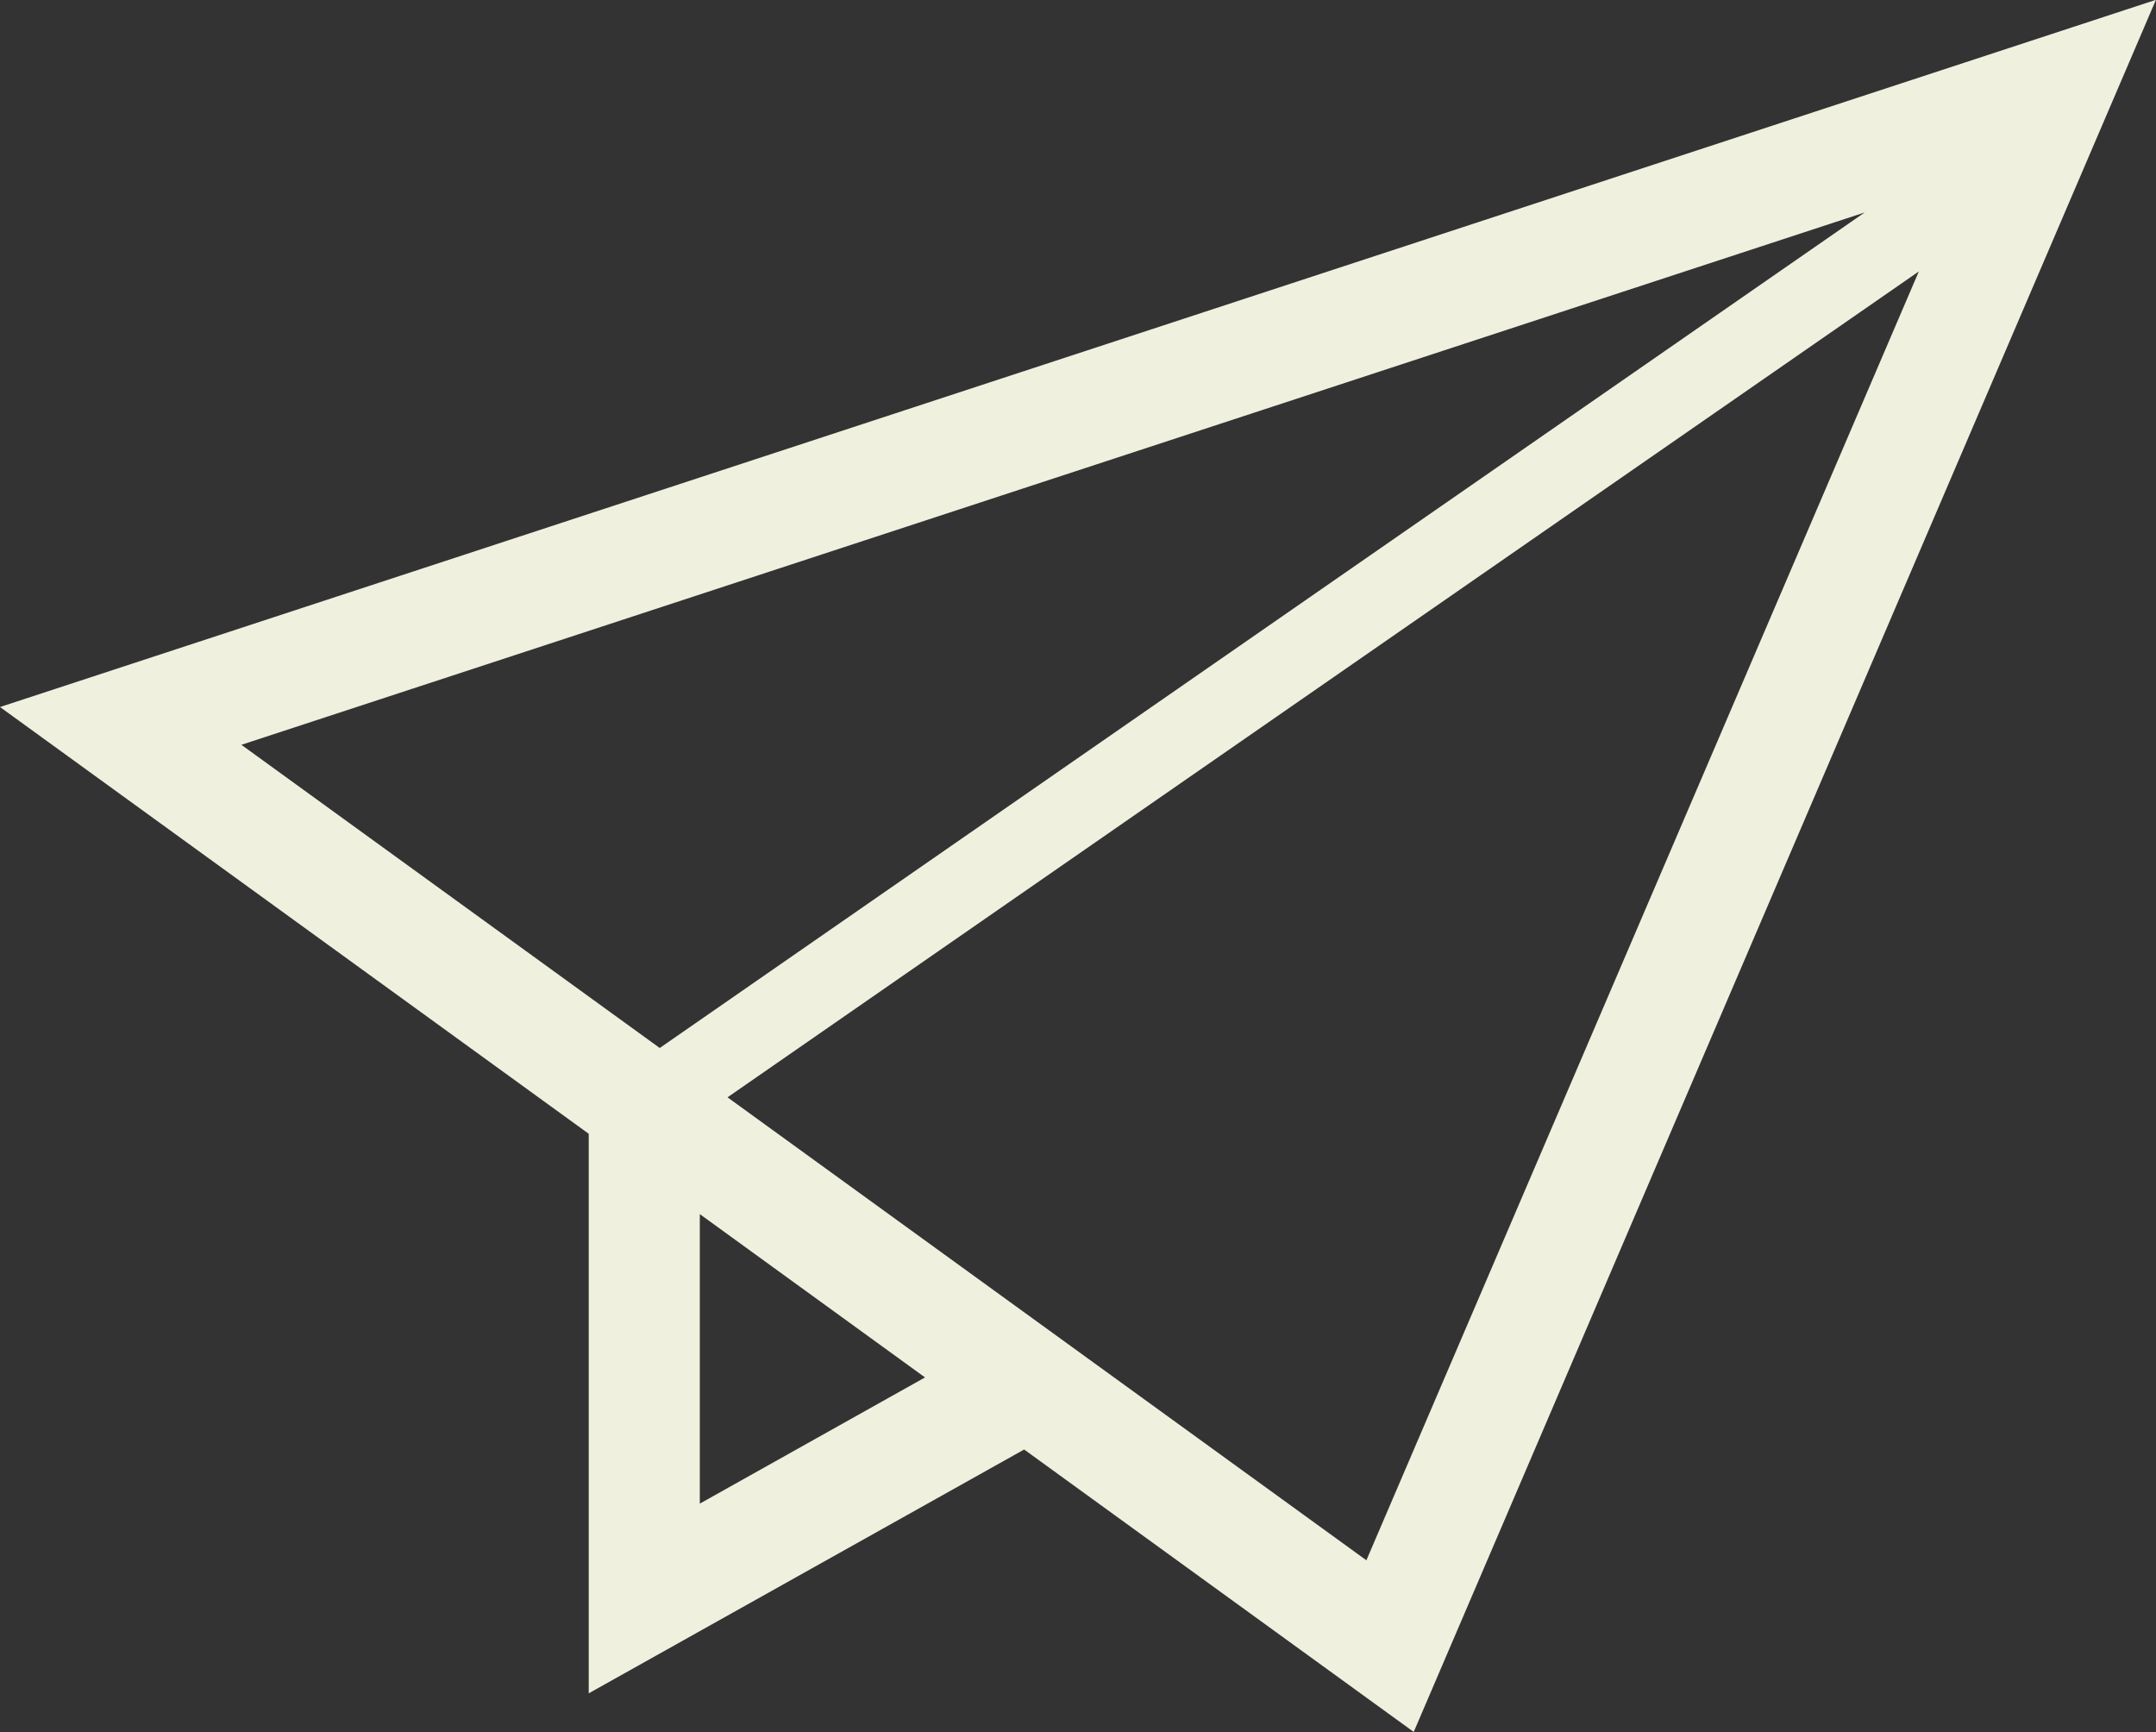
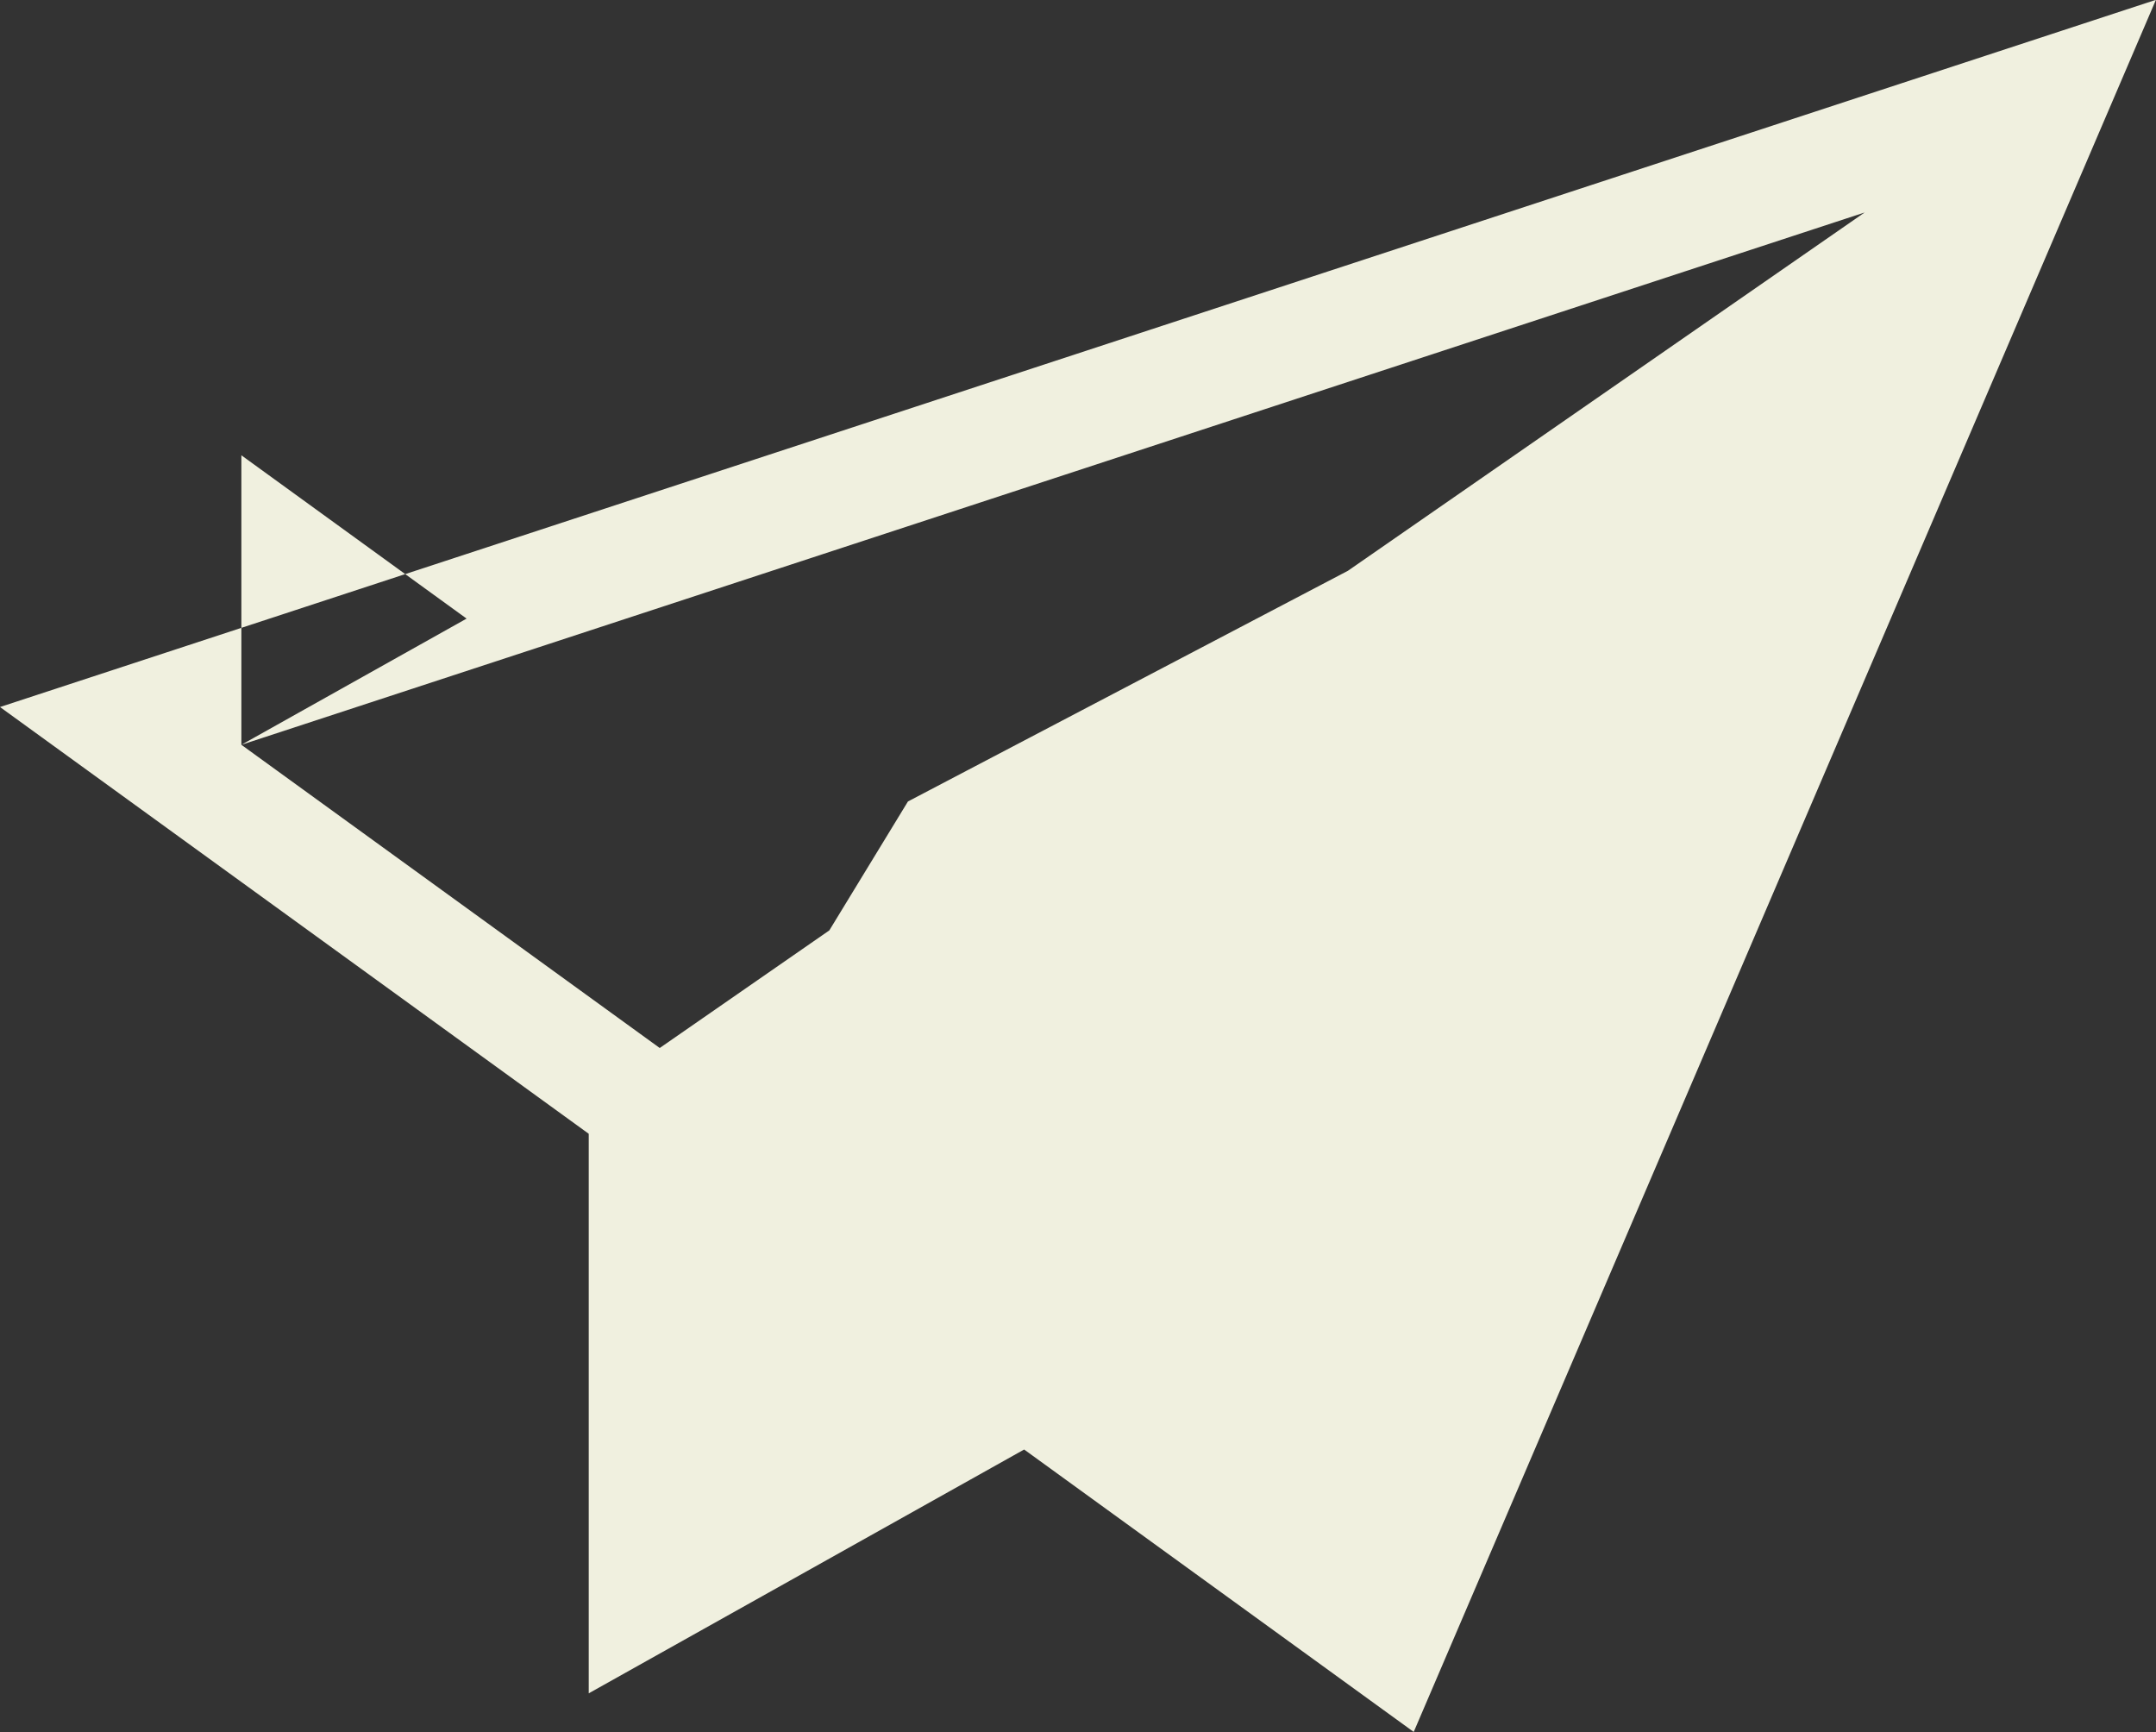
<svg xmlns="http://www.w3.org/2000/svg" id="紙飛行機アイコン" width="26.144" height="21" viewBox="0 0 26.144 21">
  <rect x="0" y="0" width="26.144" height="21" fill="#333333" stroke="none" />
-   <path id="パス_1196" data-name="パス 1196" d="M0,58.935l1.068.774,6.071,4.4v6.784l5.28-2.956,4.724,3.424,9-21Zm2.927.458,19.684-6.454L8,63.069Zm5.559,9.2v-3.51l2.731,1.98Zm8.083.687L8.822,63.667,23.268,53.654Z" transform="translate(0 -50.363)" fill="#f0f0df" />
+   <path id="パス_1196" data-name="パス 1196" d="M0,58.935l1.068.774,6.071,4.4v6.784l5.28-2.956,4.724,3.424,9-21Zm2.927.458,19.684-6.454L8,63.069Zv-3.51l2.731,1.98Zm8.083.687L8.822,63.667,23.268,53.654Z" transform="translate(0 -50.363)" fill="#f0f0df" />
</svg>